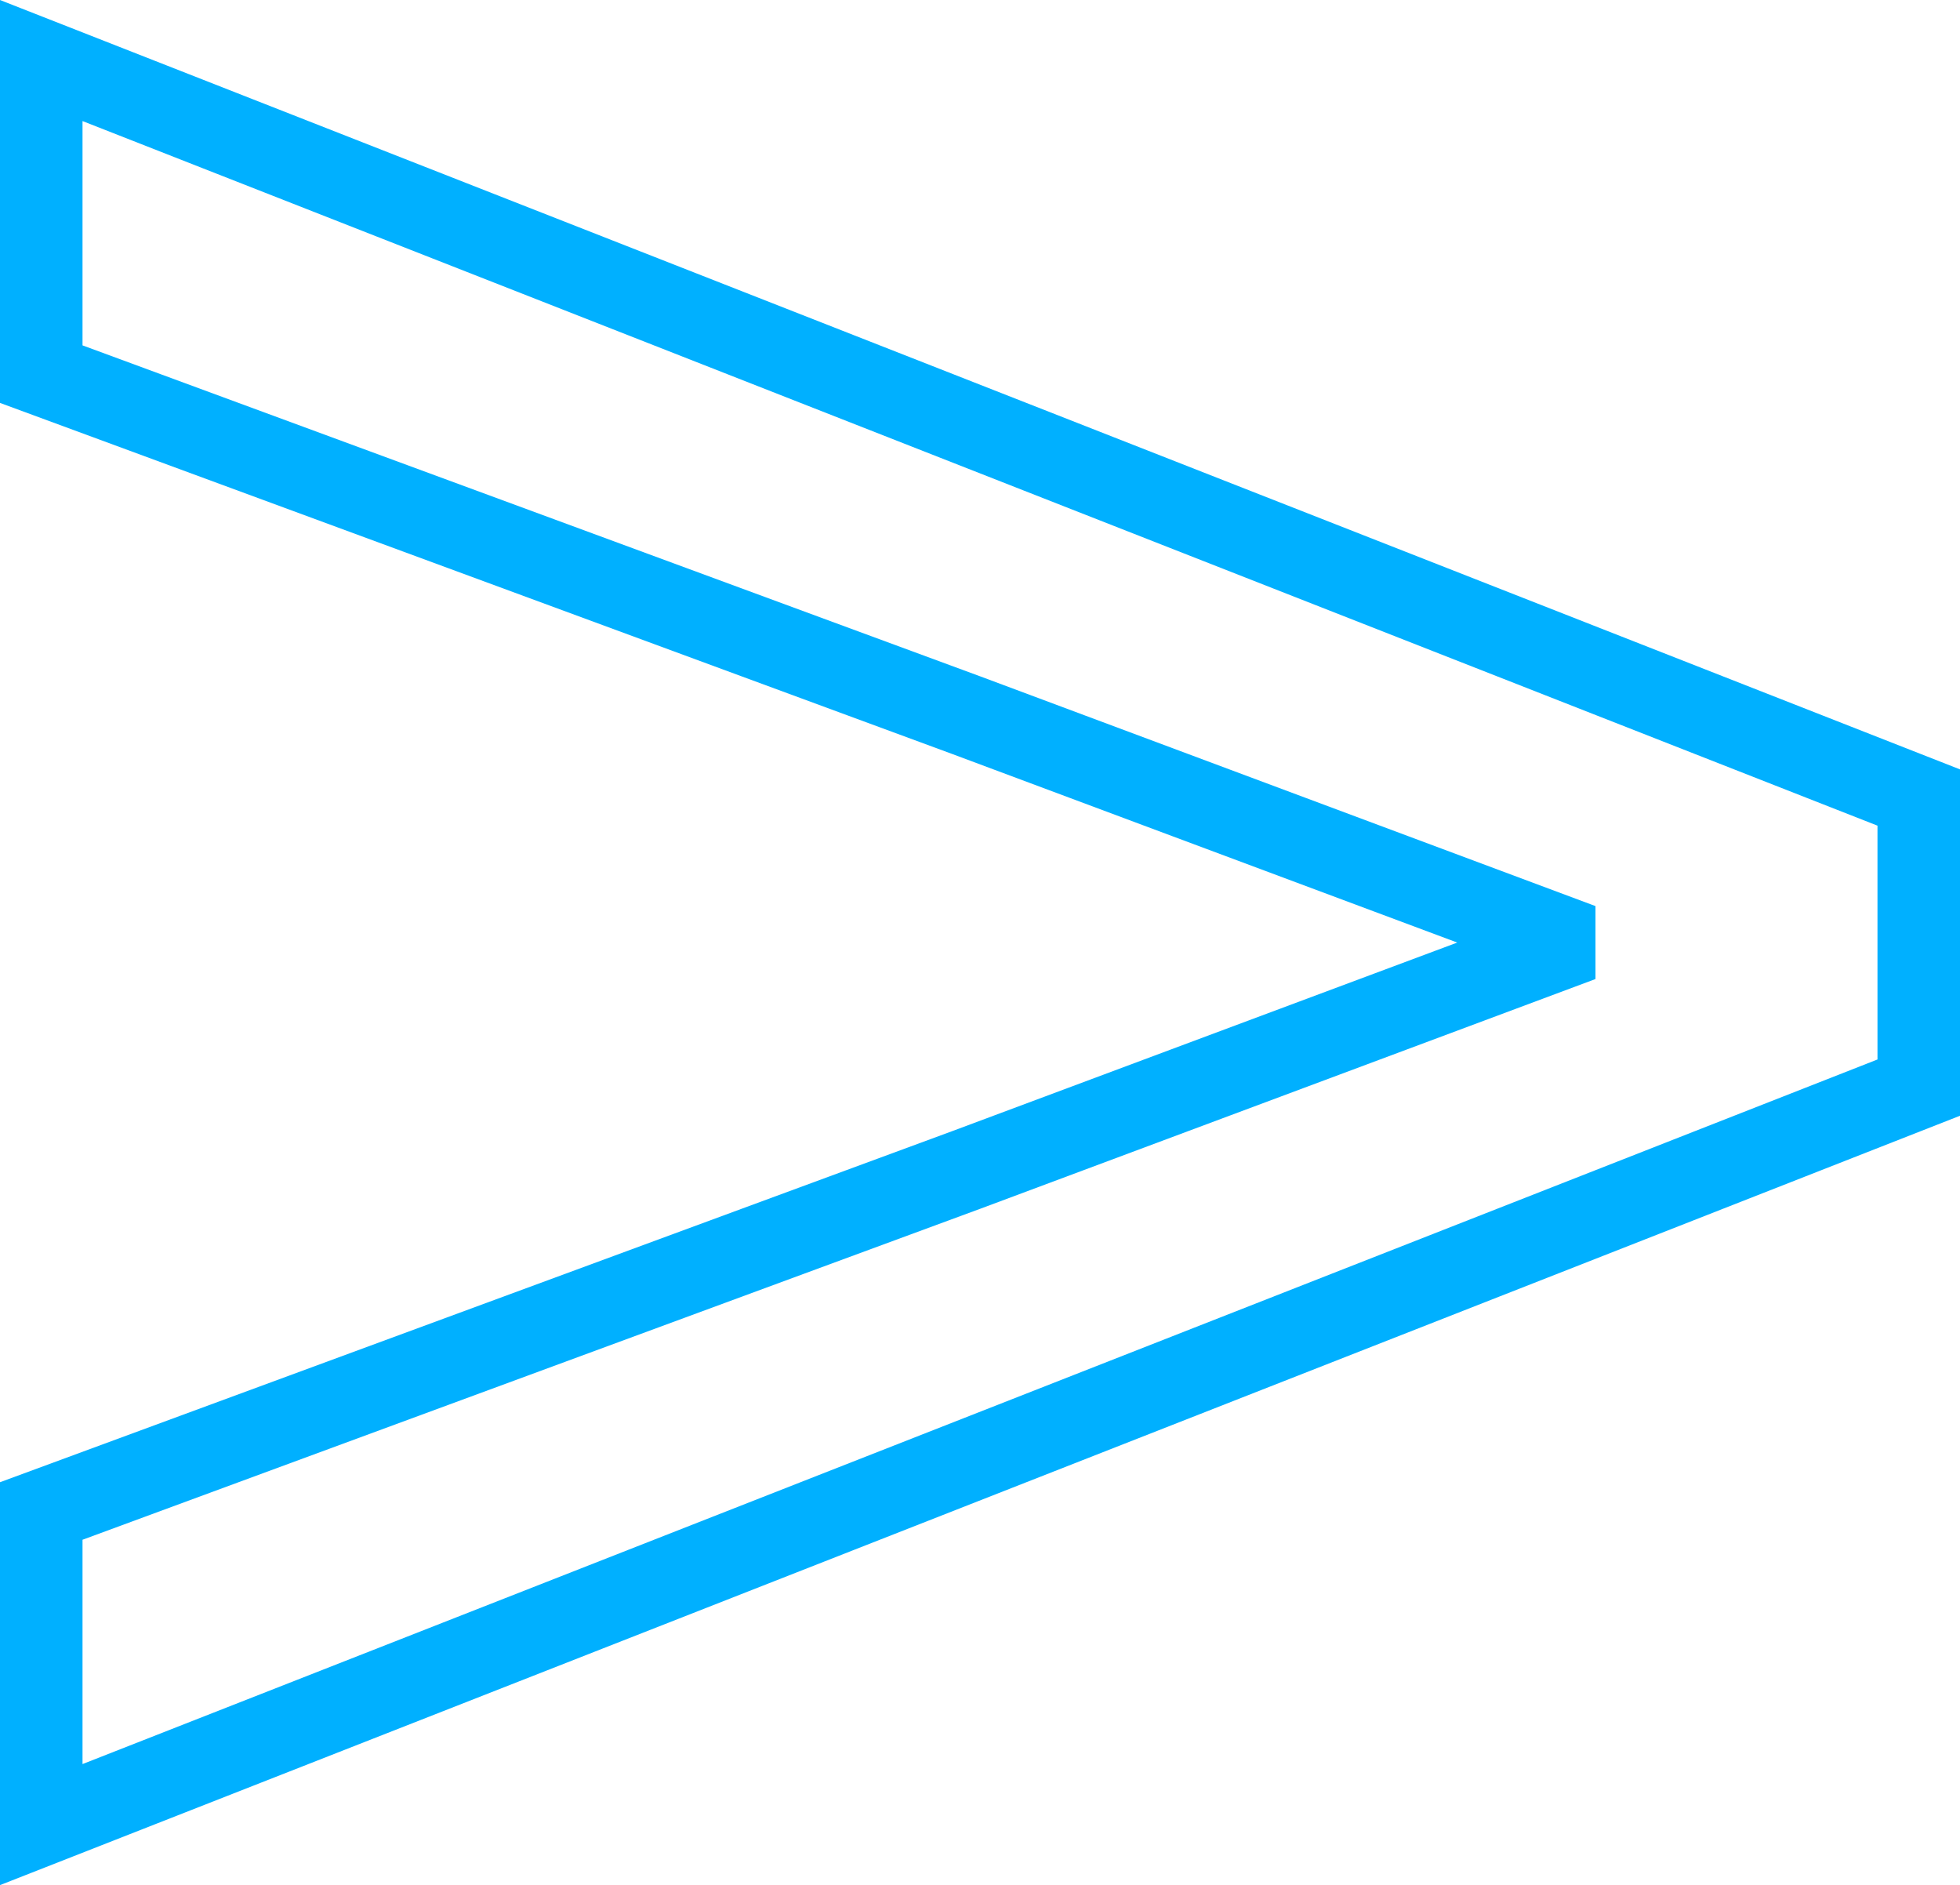
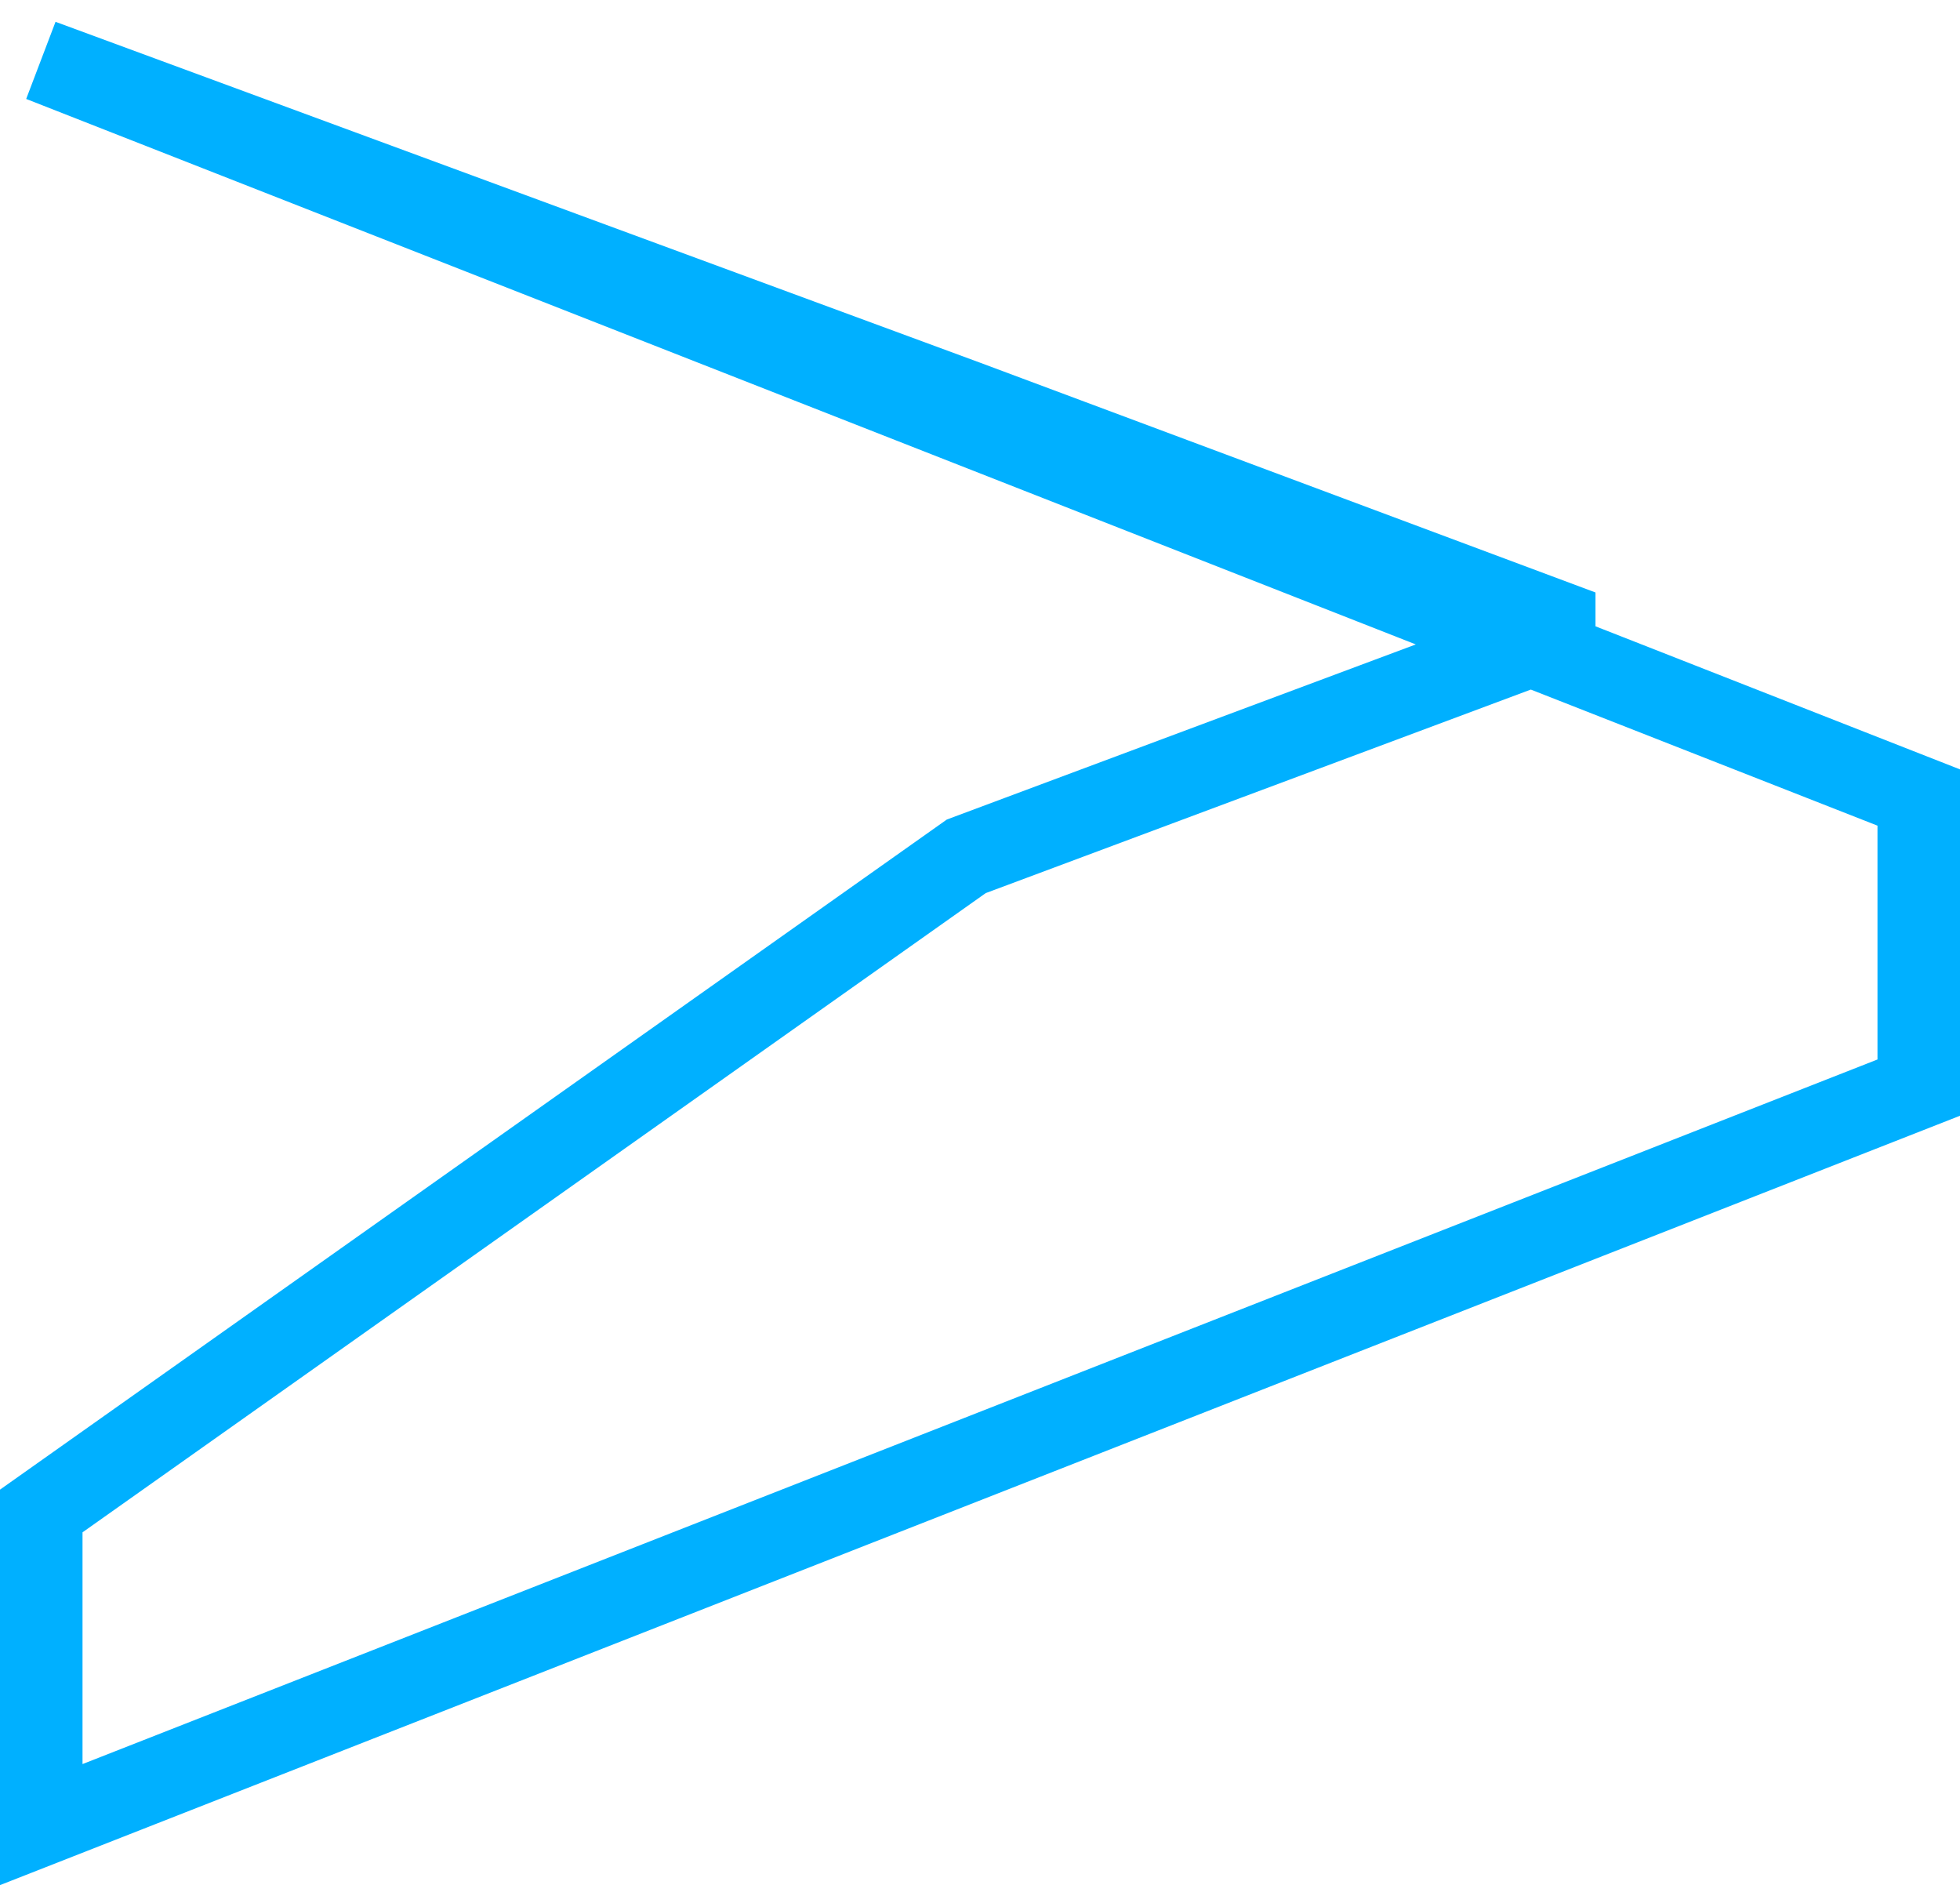
<svg xmlns="http://www.w3.org/2000/svg" width="47.505" height="45.684" viewBox="0 0 47.505 45.684">
-   <path id="パス_142" data-name="パス 142" d="M3.61-13.87,49.115-31.73v-7.03L3.61-56.62v7.6l22.42,8.265,14.25,5.32v.38l-14.25,5.32L3.61-21.47Z" transform="translate(-2.61 58.087)" fill="none" stroke="#00b0ff" stroke-width="2" />
+   <path id="パス_142" data-name="パス 142" d="M3.61-13.87,49.115-31.73v-7.03L3.61-56.62l22.42,8.265,14.25,5.32v.38l-14.25,5.32L3.61-21.47Z" transform="translate(-2.61 58.087)" fill="none" stroke="#00b0ff" stroke-width="2" />
</svg>